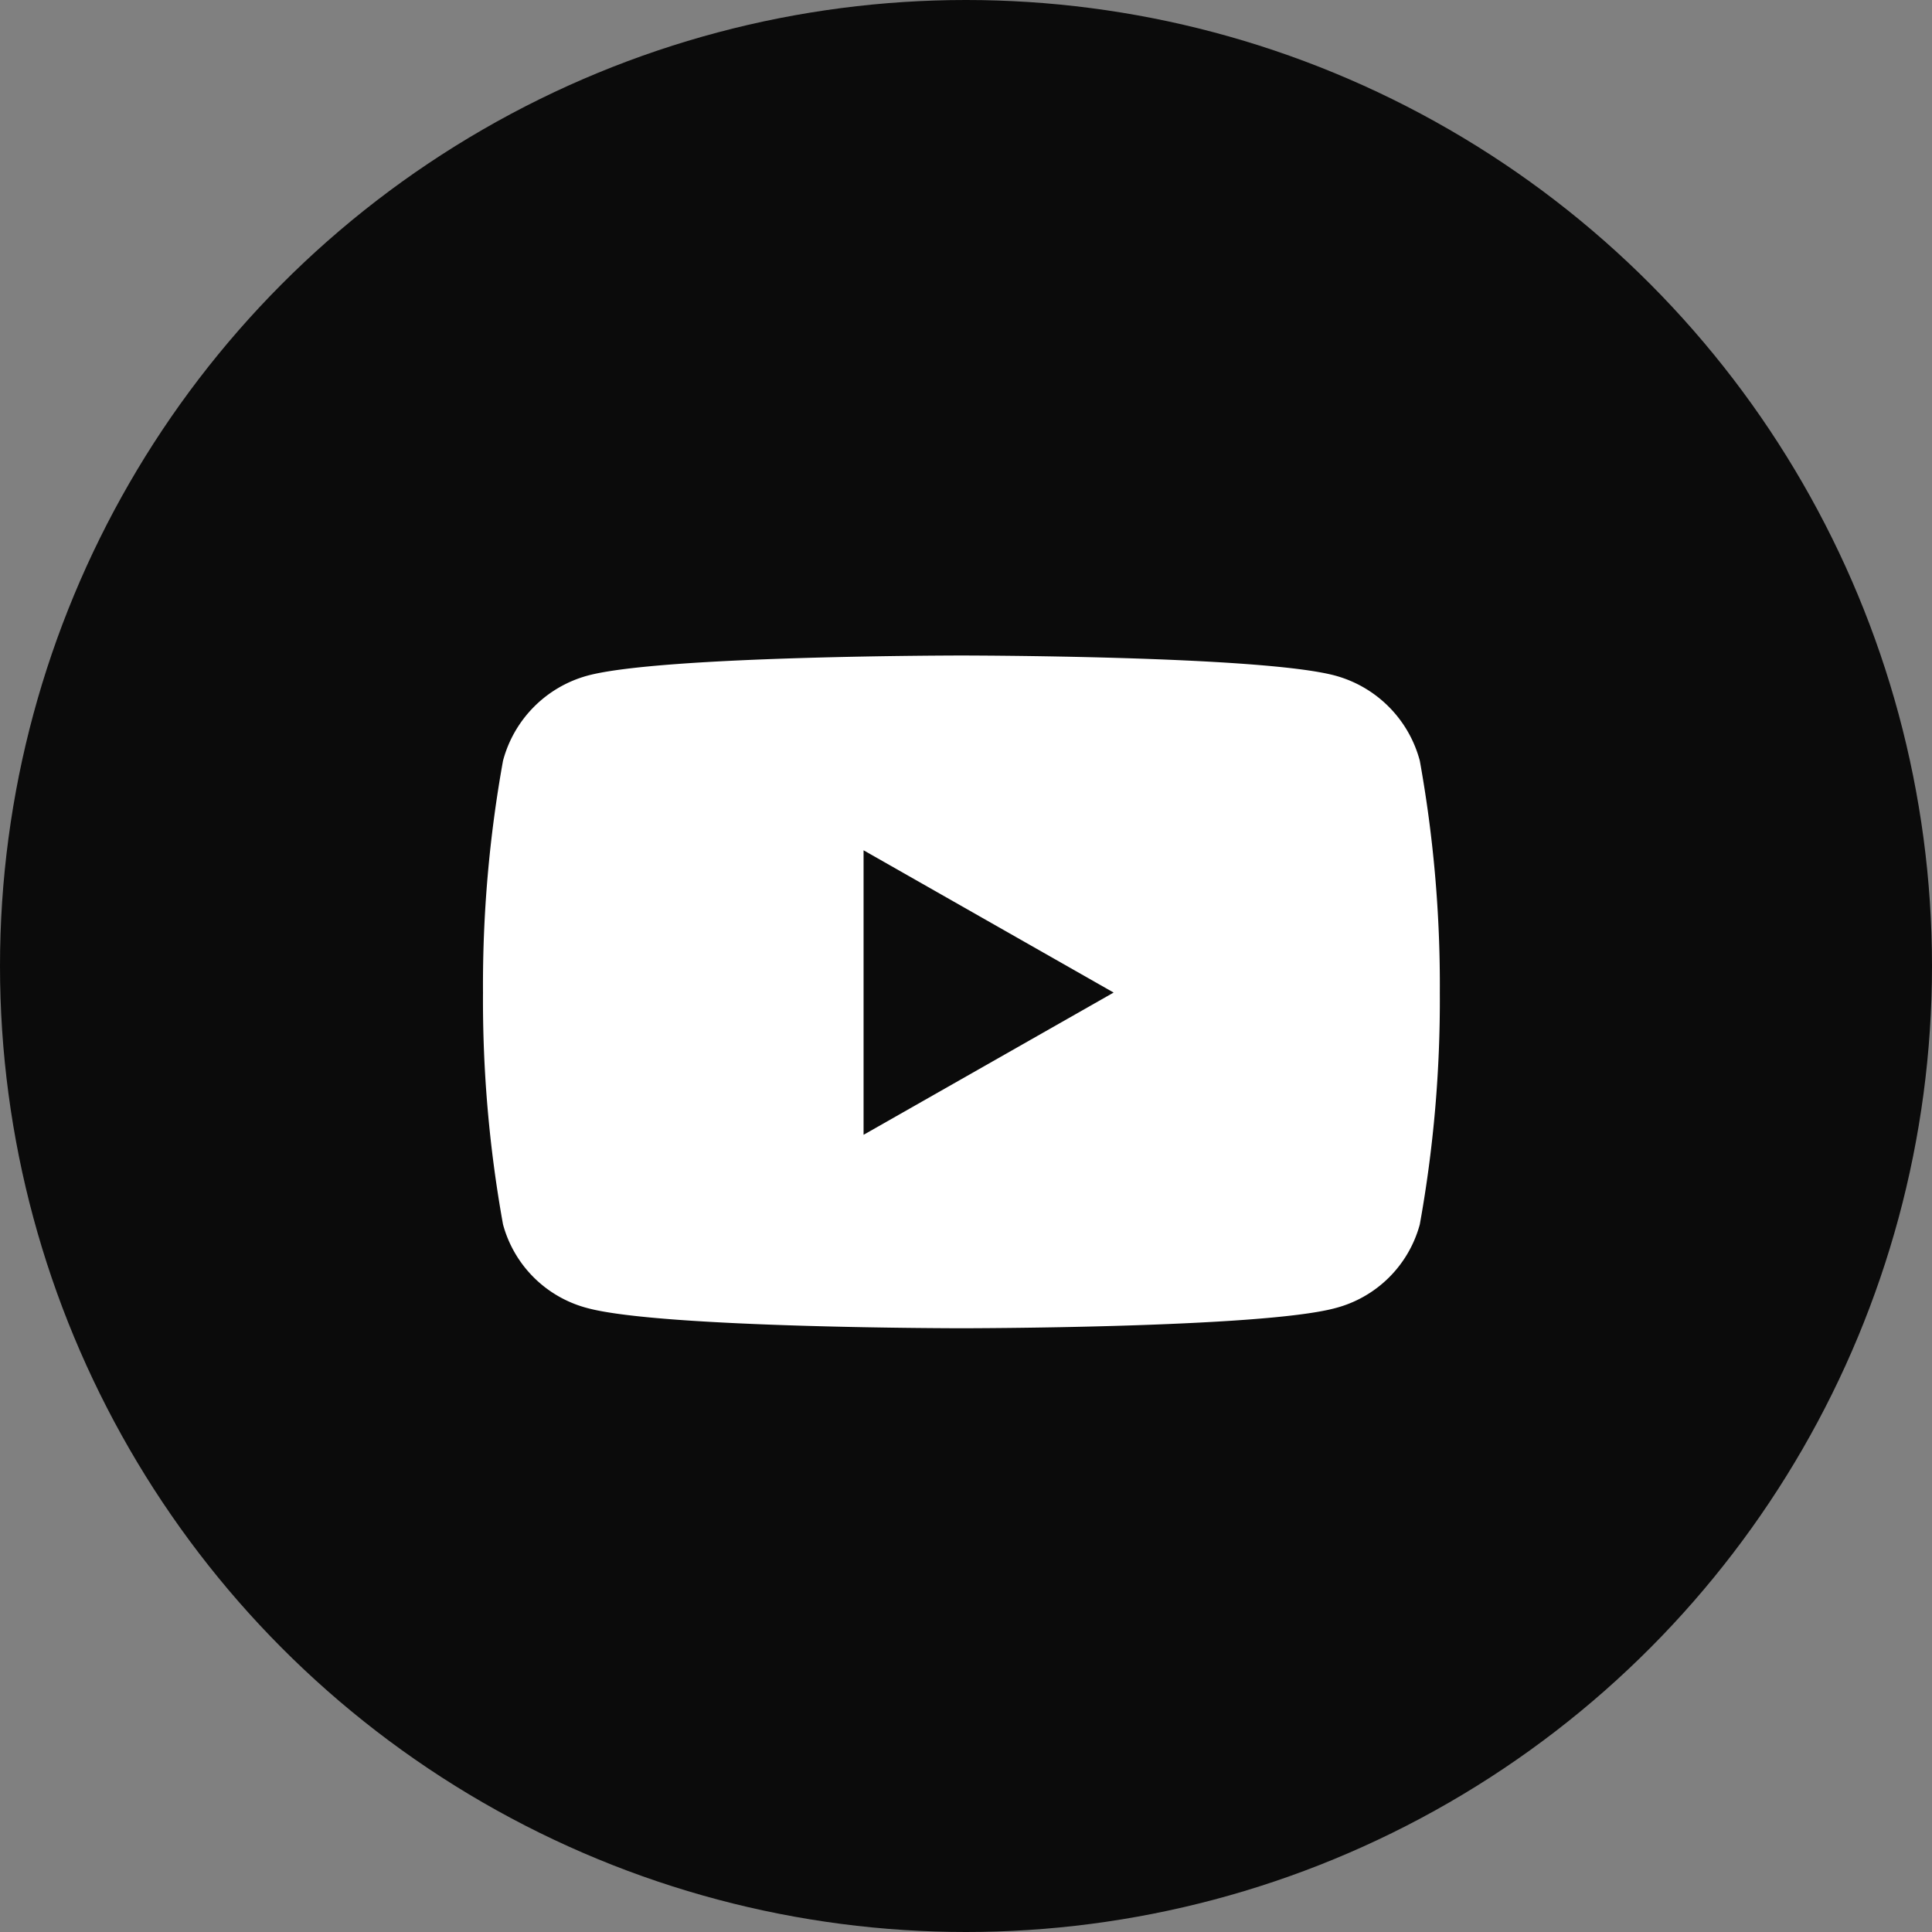
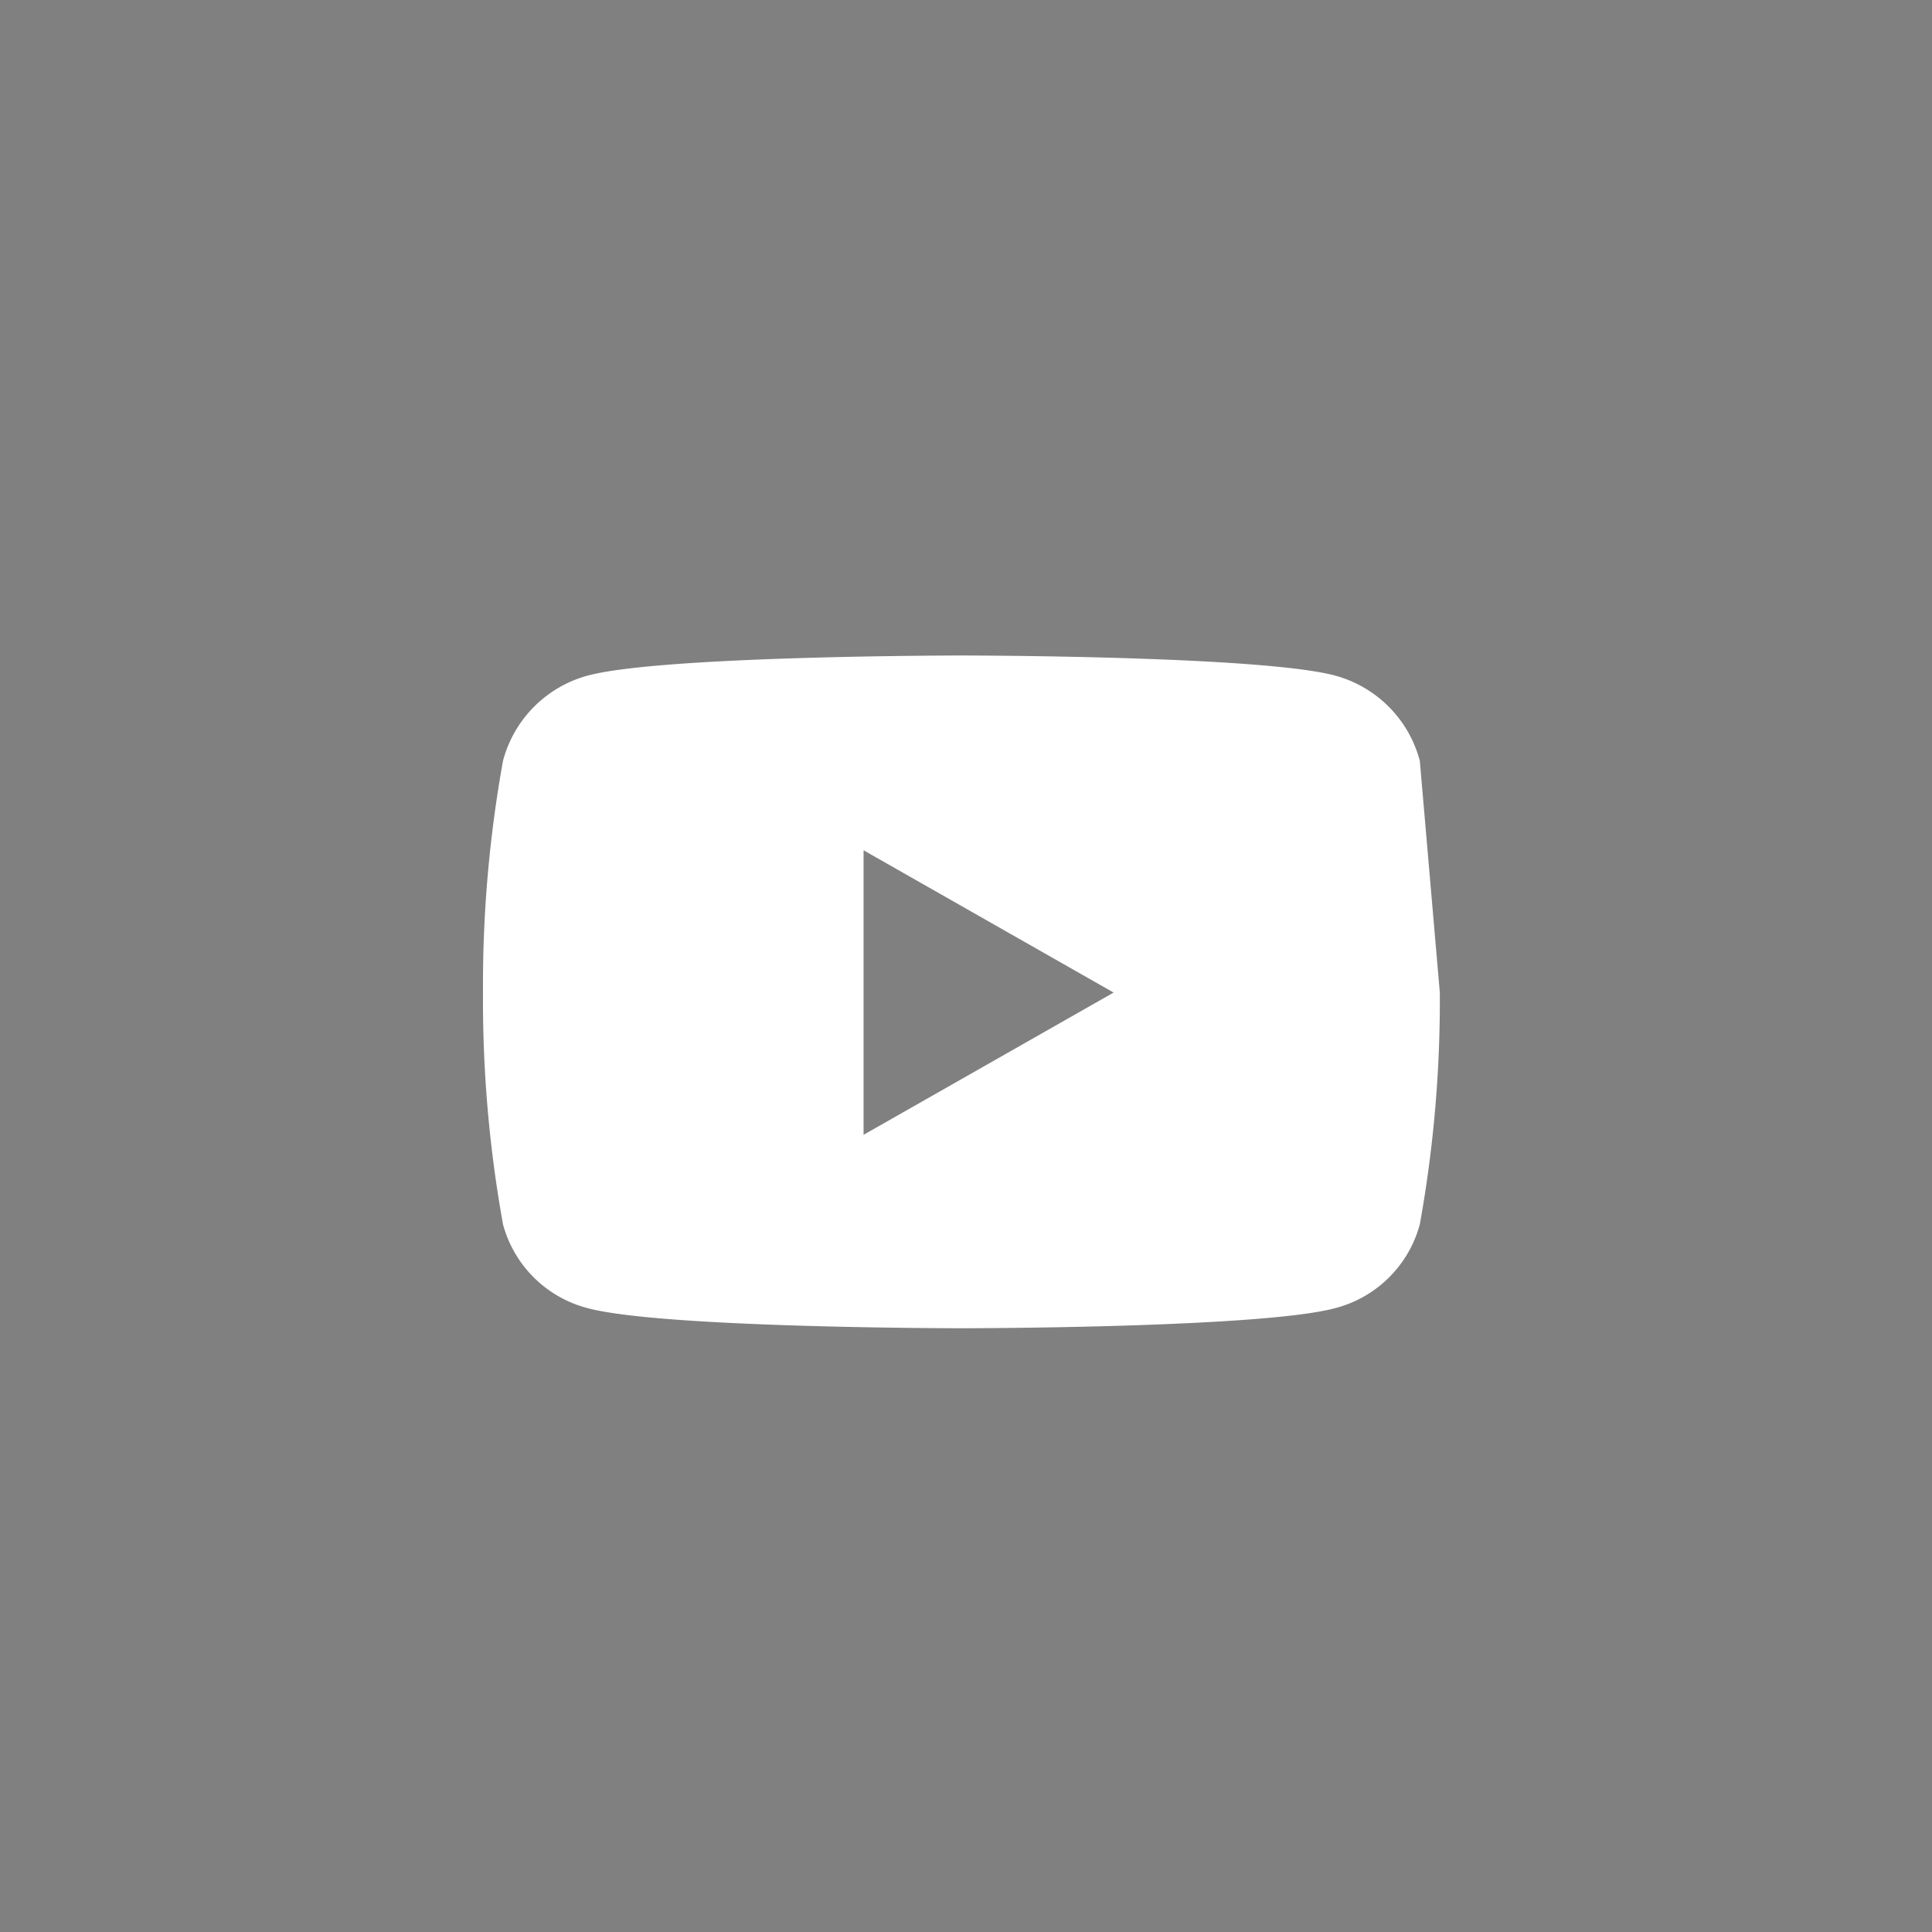
<svg xmlns="http://www.w3.org/2000/svg" width="56" height="56" viewBox="0 0 56 56">
  <rect x="0" y="0" width="56" height="56" fill="#808080" stroke="none" />
  <defs>
    <style>.a{fill:#0b0b0b;}.b{fill:#fff;}</style>
  </defs>
  <g transform="translate(-726 -2609)">
    <g transform="translate(36 -11)">
-       <circle class="a" cx="28" cy="28" r="28" transform="translate(690 2620)" />
-     </g>
-     <path class="b" d="M27.912-16.449a3.485,3.485,0,0,0-2.452-2.468C23.3-19.5,14.625-19.5,14.625-19.5s-8.672,0-10.835.583a3.485,3.485,0,0,0-2.452,2.468A36.556,36.556,0,0,0,.758-9.73a36.556,36.556,0,0,0,.58,6.719A3.433,3.433,0,0,0,3.79-.583C5.953,0,14.625,0,14.625,0S23.3,0,25.46-.583a3.433,3.433,0,0,0,2.452-2.428,36.556,36.556,0,0,0,.58-6.719A36.556,36.556,0,0,0,27.912-16.449ZM11.789-5.607v-8.247L19.037-9.73Z" transform="translate(739.242 2647.5)" />
+       </g>
+     <path class="b" d="M27.912-16.449a3.485,3.485,0,0,0-2.452-2.468C23.3-19.5,14.625-19.5,14.625-19.5s-8.672,0-10.835.583a3.485,3.485,0,0,0-2.452,2.468A36.556,36.556,0,0,0,.758-9.73a36.556,36.556,0,0,0,.58,6.719A3.433,3.433,0,0,0,3.79-.583C5.953,0,14.625,0,14.625,0S23.3,0,25.46-.583a3.433,3.433,0,0,0,2.452-2.428,36.556,36.556,0,0,0,.58-6.719ZM11.789-5.607v-8.247L19.037-9.73Z" transform="translate(739.242 2647.5)" />
  </g>
</svg>